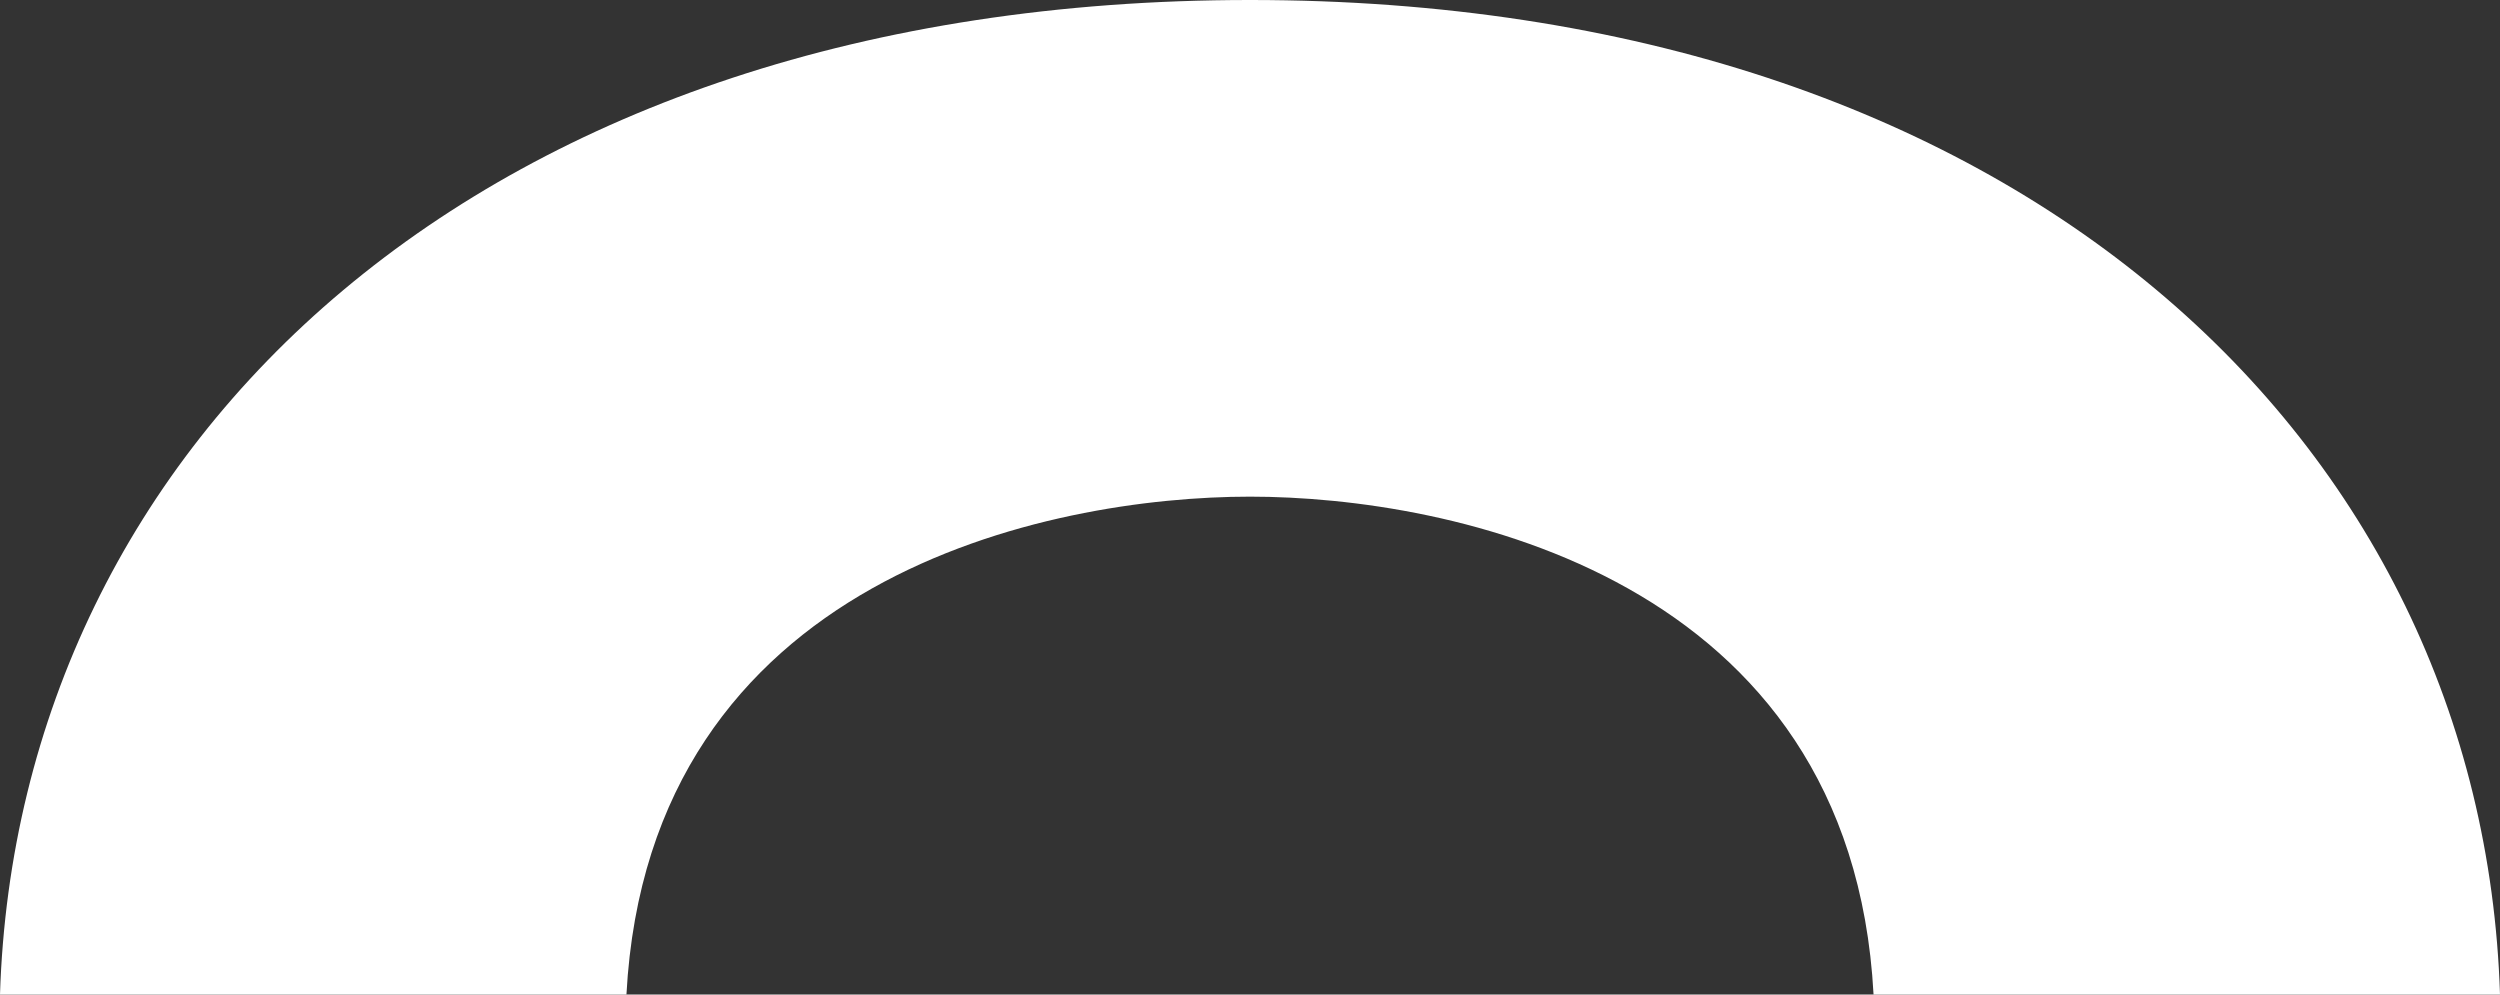
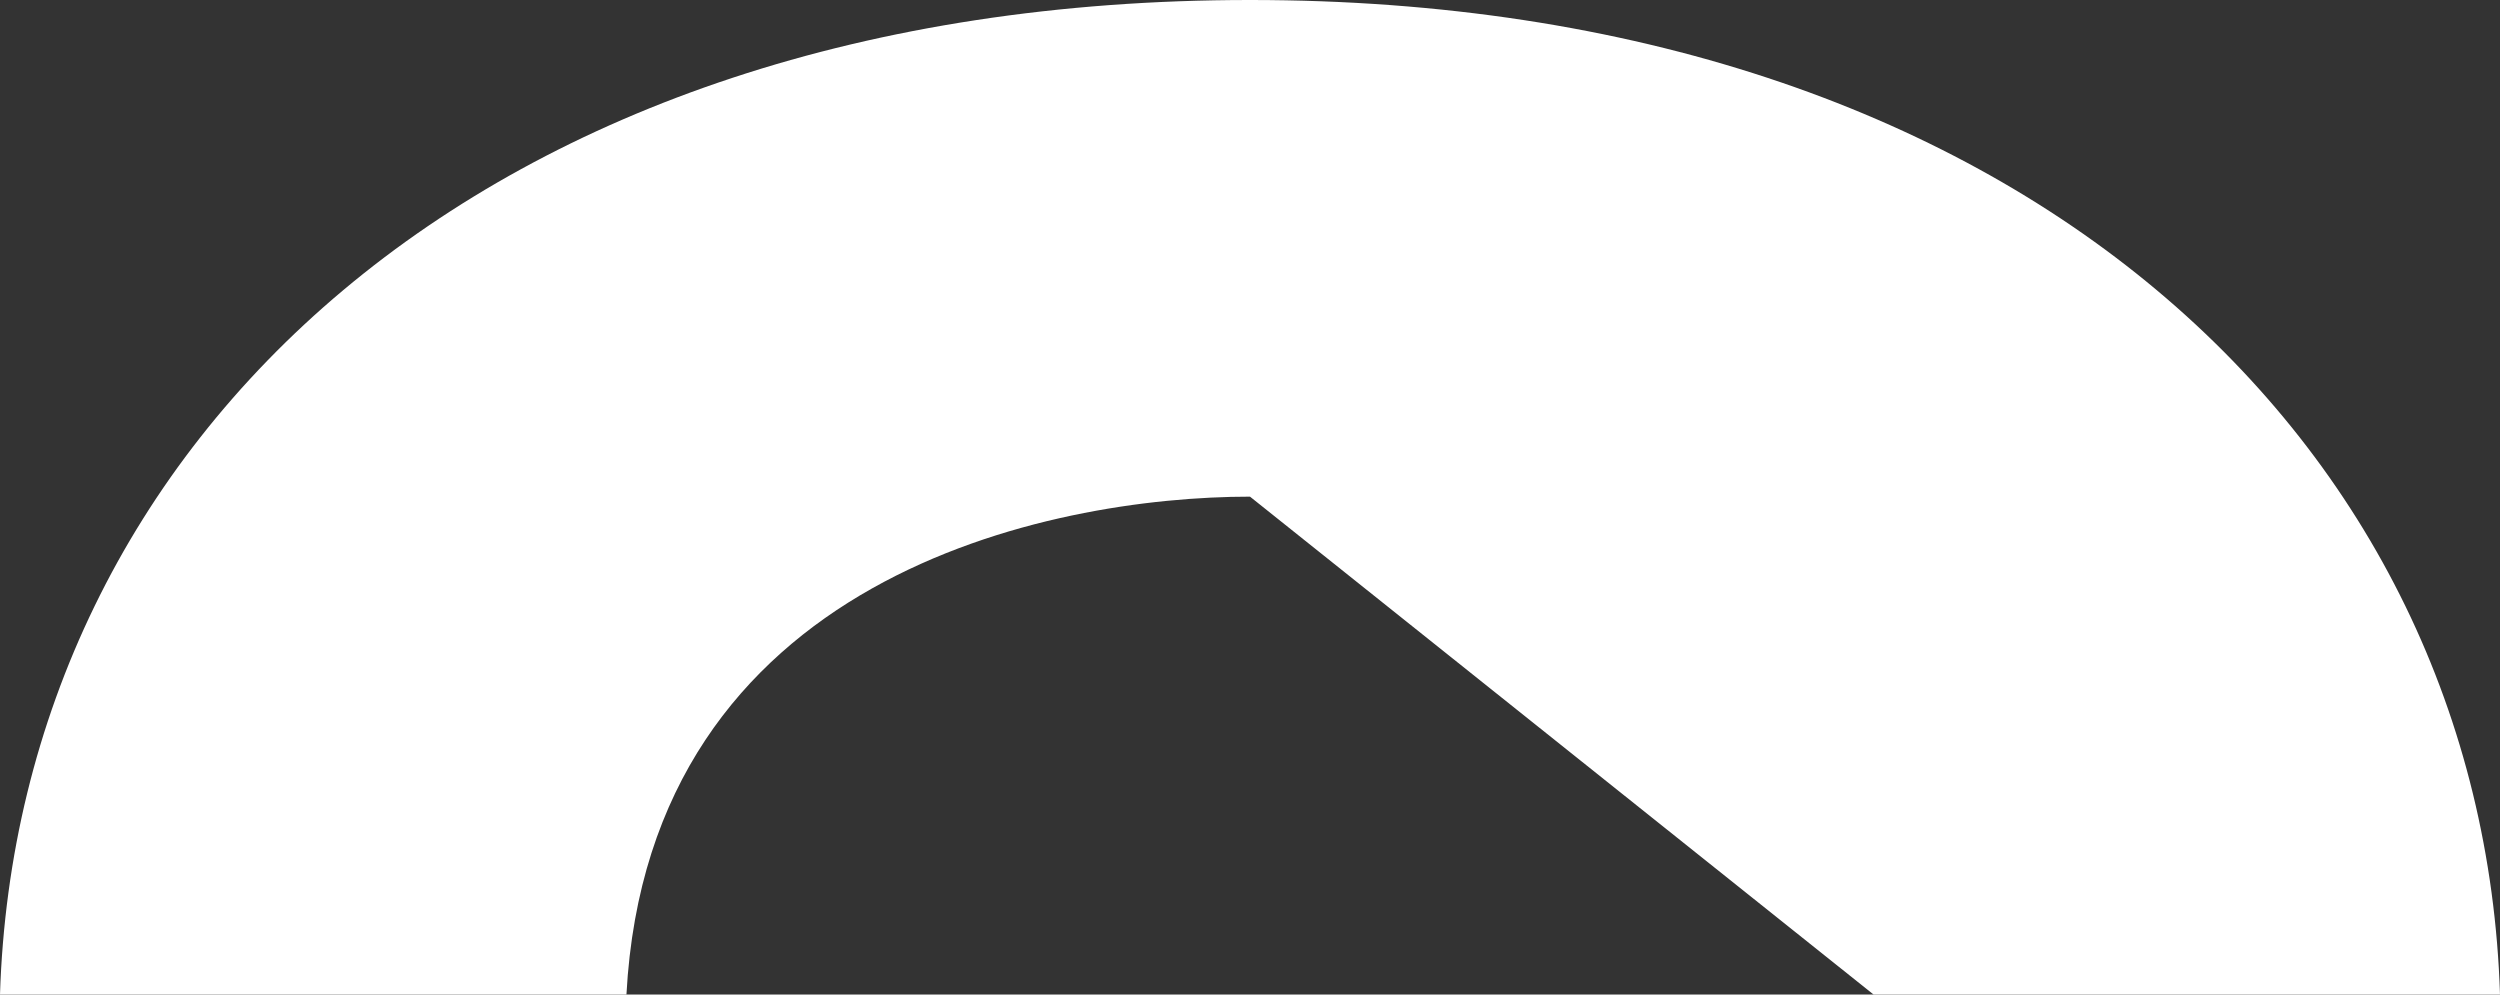
<svg xmlns="http://www.w3.org/2000/svg" id="Layer_2" viewBox="0 0 225.371 89.654">
  <rect x="0" y="0" width="225.371" height="89.654" fill="#333333" stroke="none" />
  <defs>
    <style>.cls-1{fill:#fff;}</style>
  </defs>
  <g id="Layer_1-2">
-     <path class="cls-1" d="m168.897,89.654h56.474C223.793,39.869,181.997,0,112.685,0S1.577,39.869,0,89.654h56.473c2.028-37.752,38.229-44.882,56.212-44.882s54.184,7.13,56.212,44.882" />
+     <path class="cls-1" d="m168.897,89.654h56.474C223.793,39.869,181.997,0,112.685,0S1.577,39.869,0,89.654h56.473c2.028-37.752,38.229-44.882,56.212-44.882" />
  </g>
</svg>